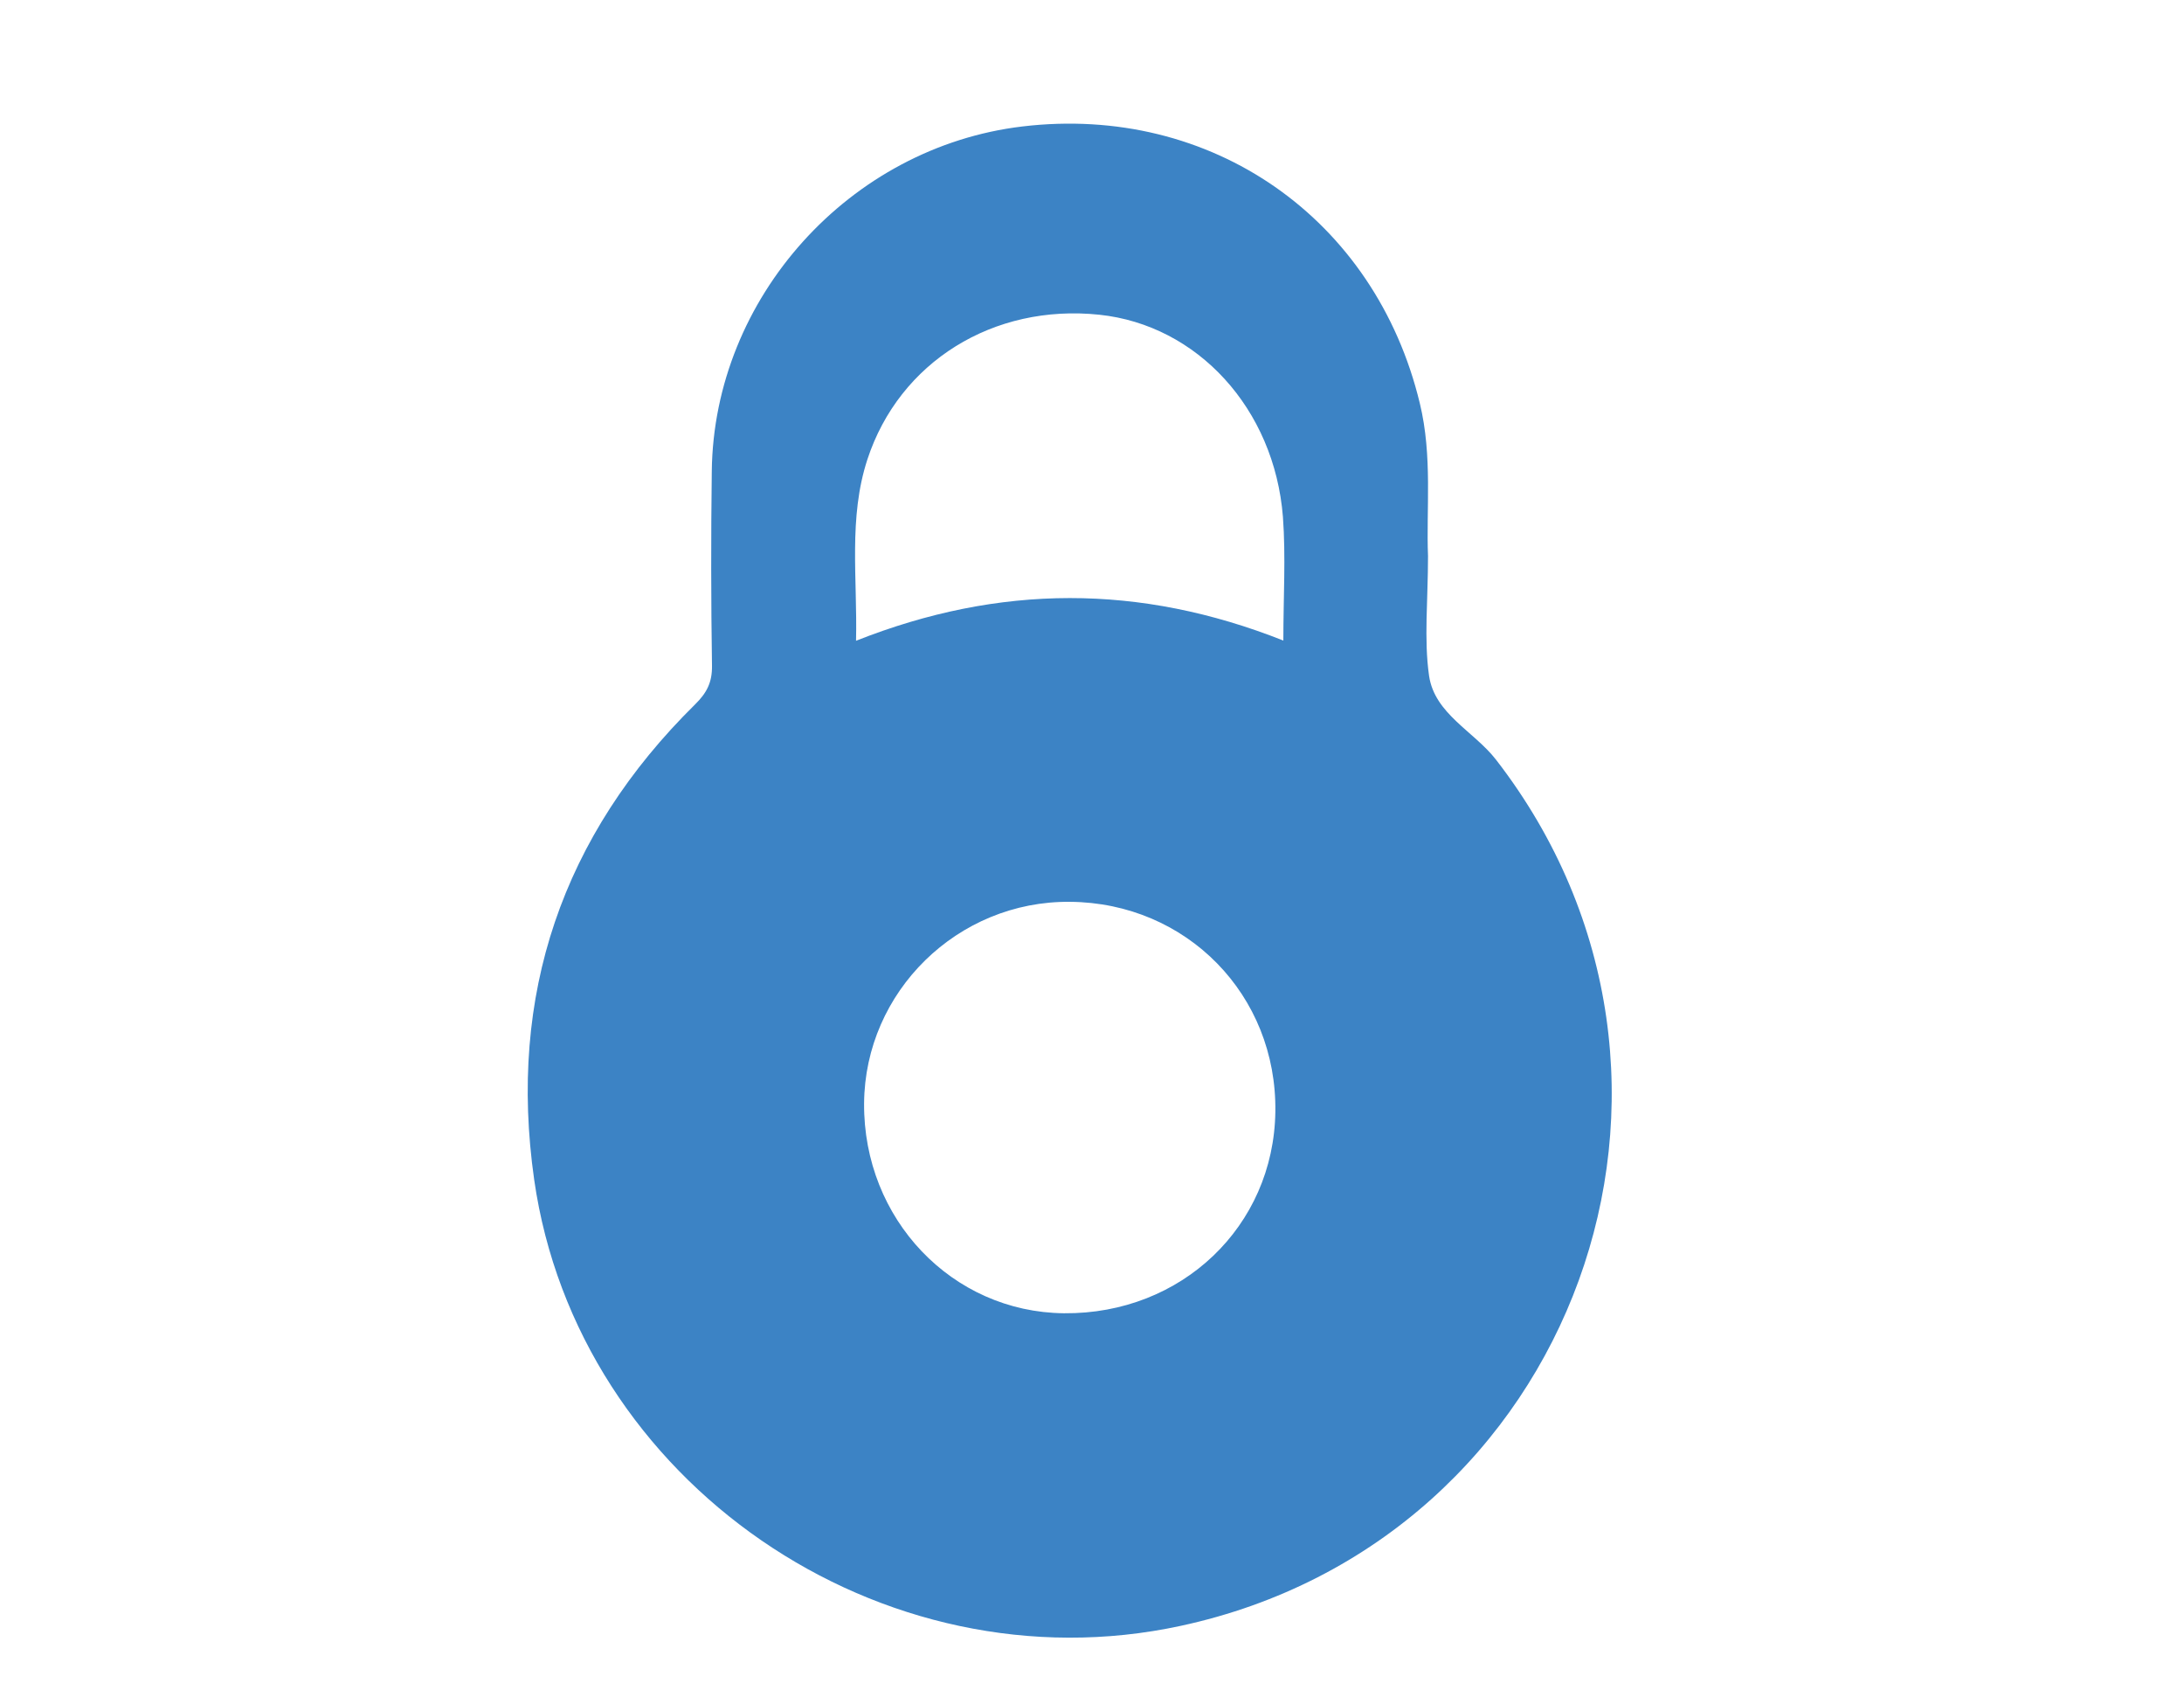
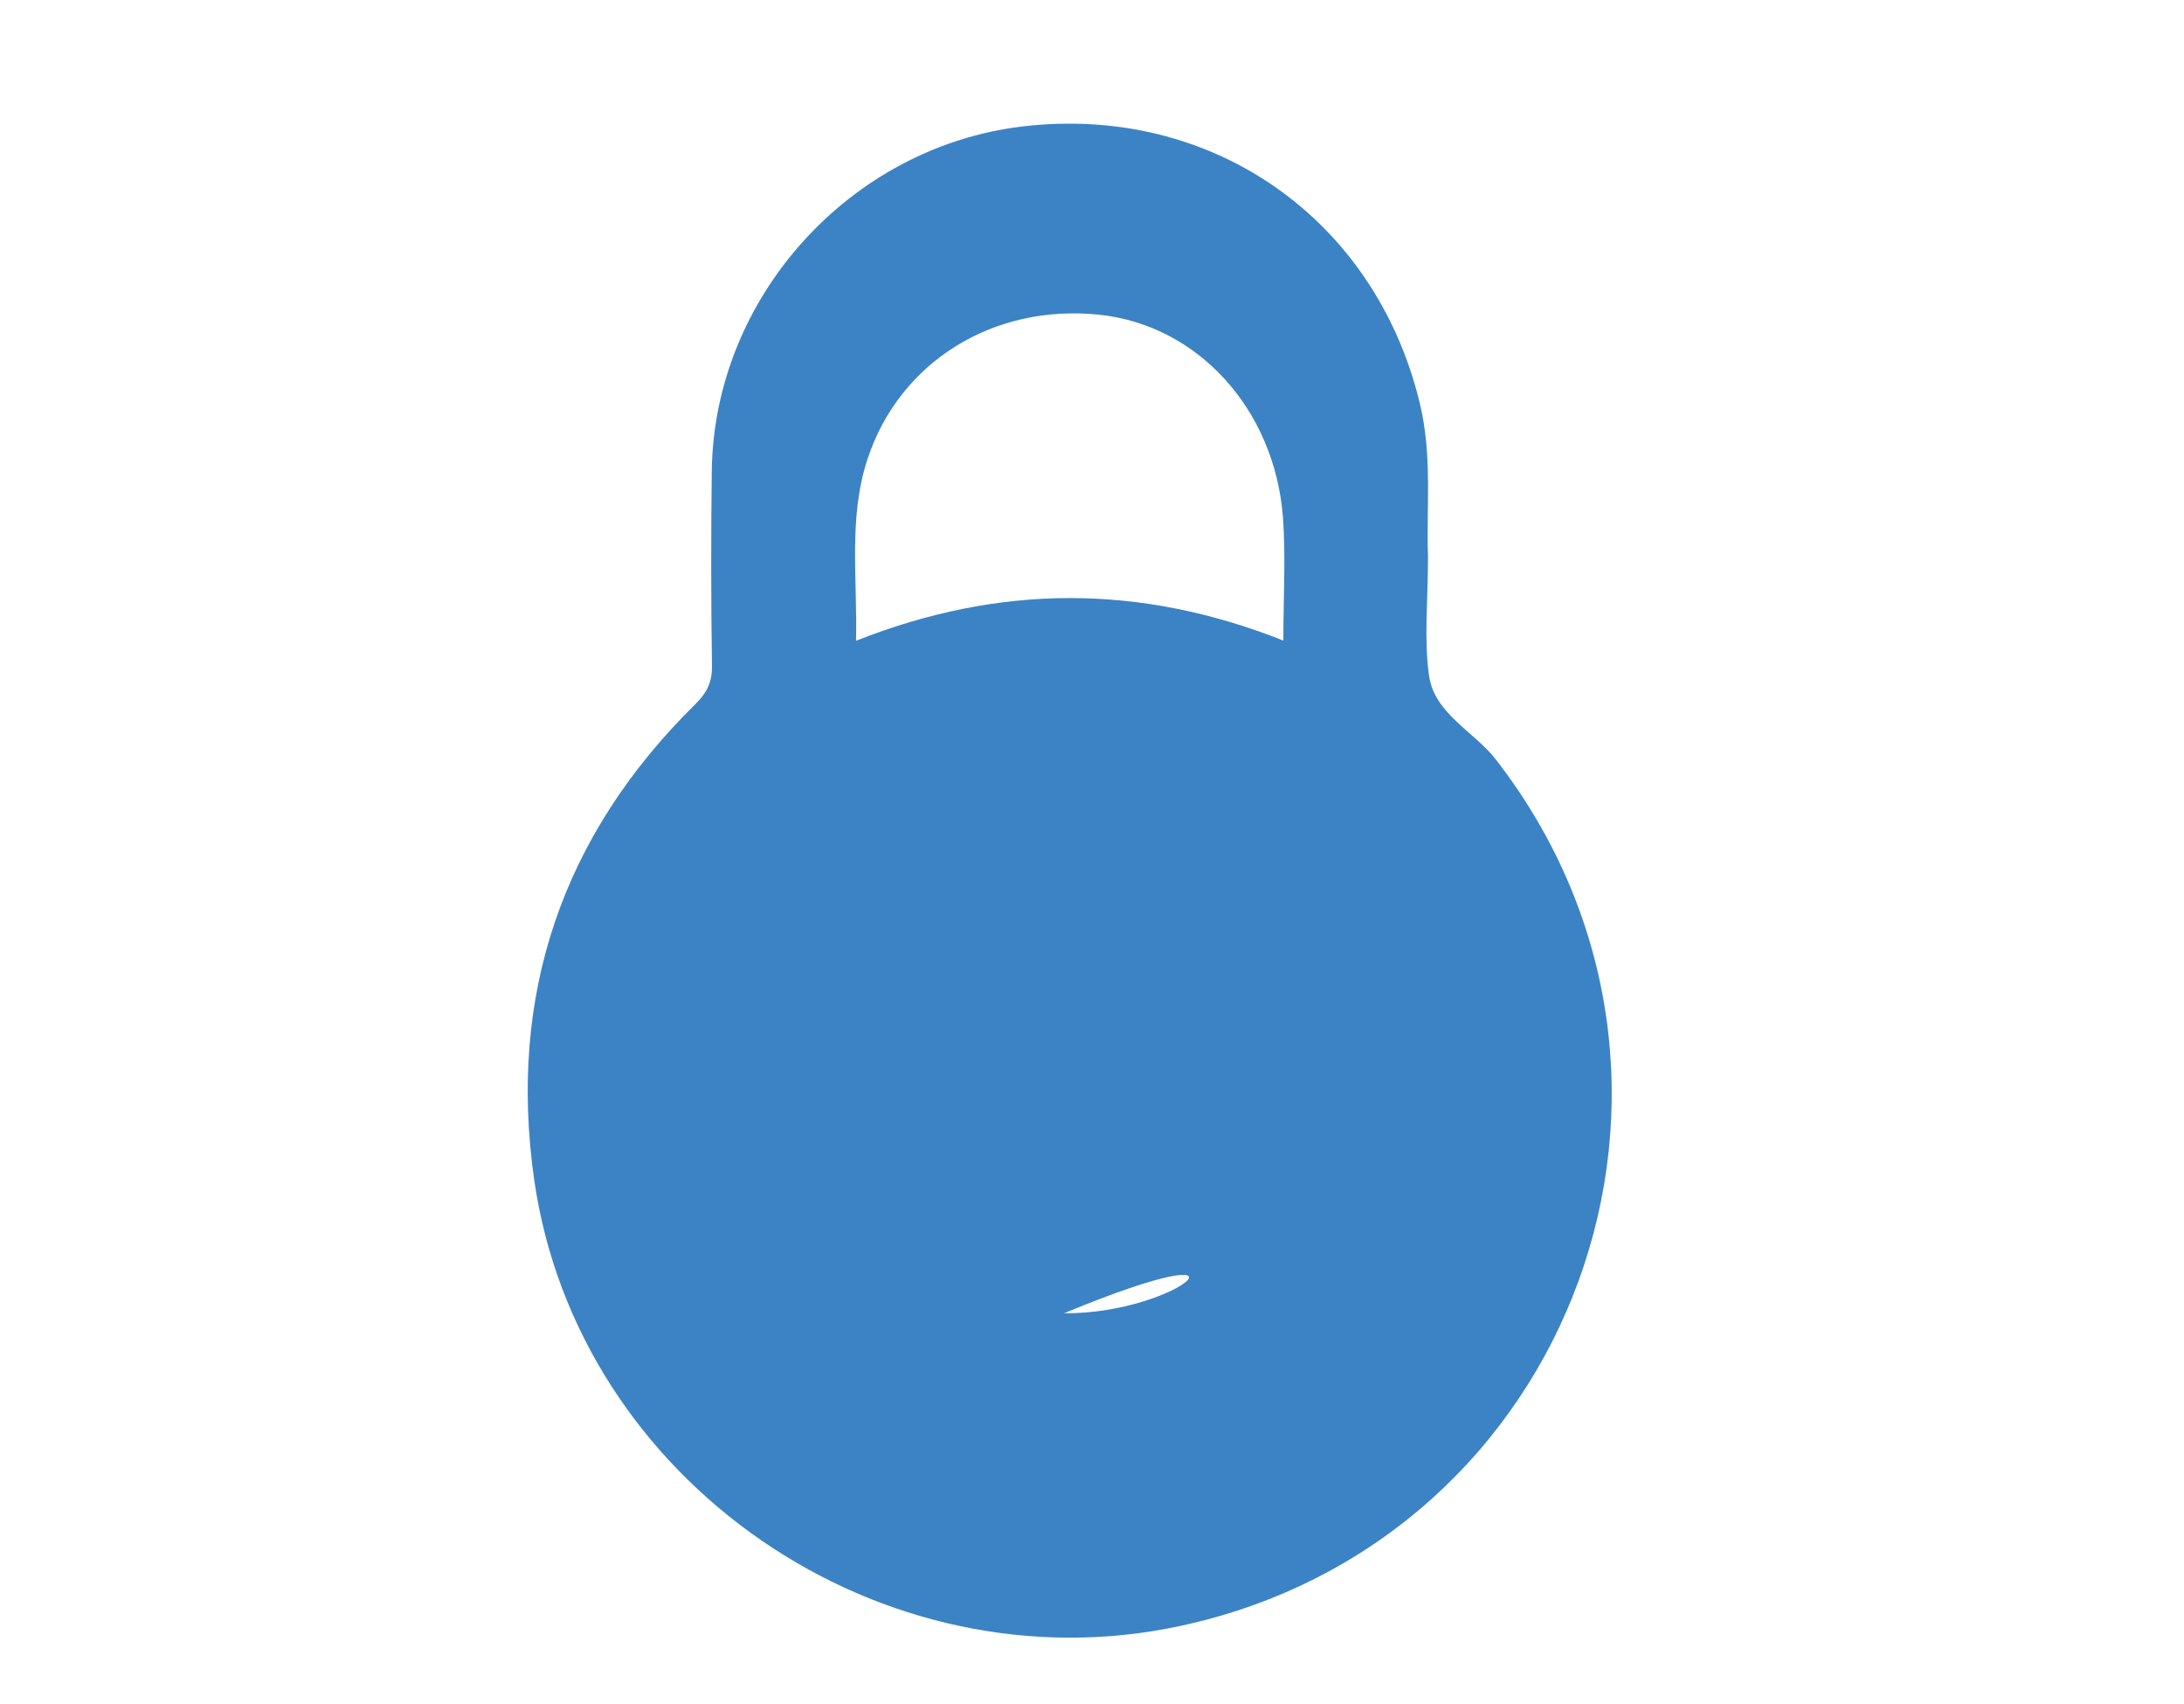
<svg xmlns="http://www.w3.org/2000/svg" id="Layer_1" data-name="Layer 1" viewBox="0 0 1559.89 1216.48">
  <defs>
    <style>.cls-1{fill:#3c83c5;}</style>
  </defs>
-   <path class="cls-1" d="M1068.46,542.39c-15.77-20.27-43.71-32.59-47.76-59.77-3.76-26.29-.76-53.78-.76-85.62-1.35-33,3.31-71.34-5.85-109C982.25,155.79,865.1,74.23,730.21,90.3,606.9,105,509.73,212.56,508.38,336.62q-.9,69.39.15,138.93c.14,11.72-3.76,19.23-12,27.34-95.07,93.72-133.82,207.72-115,339.45,30.94,216,248.13,364.82,461.85,318.56C1124.93,1100.22,1244.79,769.94,1068.46,542.39ZM760,937.71c-80.06-.75-143.44-67.29-142.84-149.9.6-79.75,66.83-144.64,147-143.88,83.36.6,148,66.53,146.74,150C909.7,875.68,843.92,938.46,760,937.71ZM916.61,457.38c-102.43-40.55-202.77-40.4-305.2.15,1.05-44.61-5.56-87.71,8.11-129.47,22.83-69.69,90-111.29,165.67-103.33,70,7.36,125,67,131.12,144.34C918.41,397.6,916.61,426.44,916.61,457.38Z" />
+   <path class="cls-1" d="M1068.46,542.39c-15.77-20.27-43.71-32.59-47.76-59.77-3.76-26.29-.76-53.78-.76-85.62-1.35-33,3.31-71.34-5.85-109C982.25,155.79,865.1,74.23,730.21,90.3,606.9,105,509.73,212.56,508.38,336.62q-.9,69.39.15,138.93c.14,11.72-3.76,19.23-12,27.34-95.07,93.72-133.82,207.72-115,339.45,30.94,216,248.13,364.82,461.85,318.56C1124.93,1100.22,1244.79,769.94,1068.46,542.39ZM760,937.71C909.7,875.68,843.92,938.46,760,937.71ZM916.61,457.38c-102.43-40.55-202.77-40.4-305.2.15,1.05-44.61-5.56-87.71,8.11-129.47,22.83-69.69,90-111.29,165.67-103.33,70,7.36,125,67,131.12,144.34C918.41,397.6,916.61,426.44,916.61,457.38Z" />
</svg>